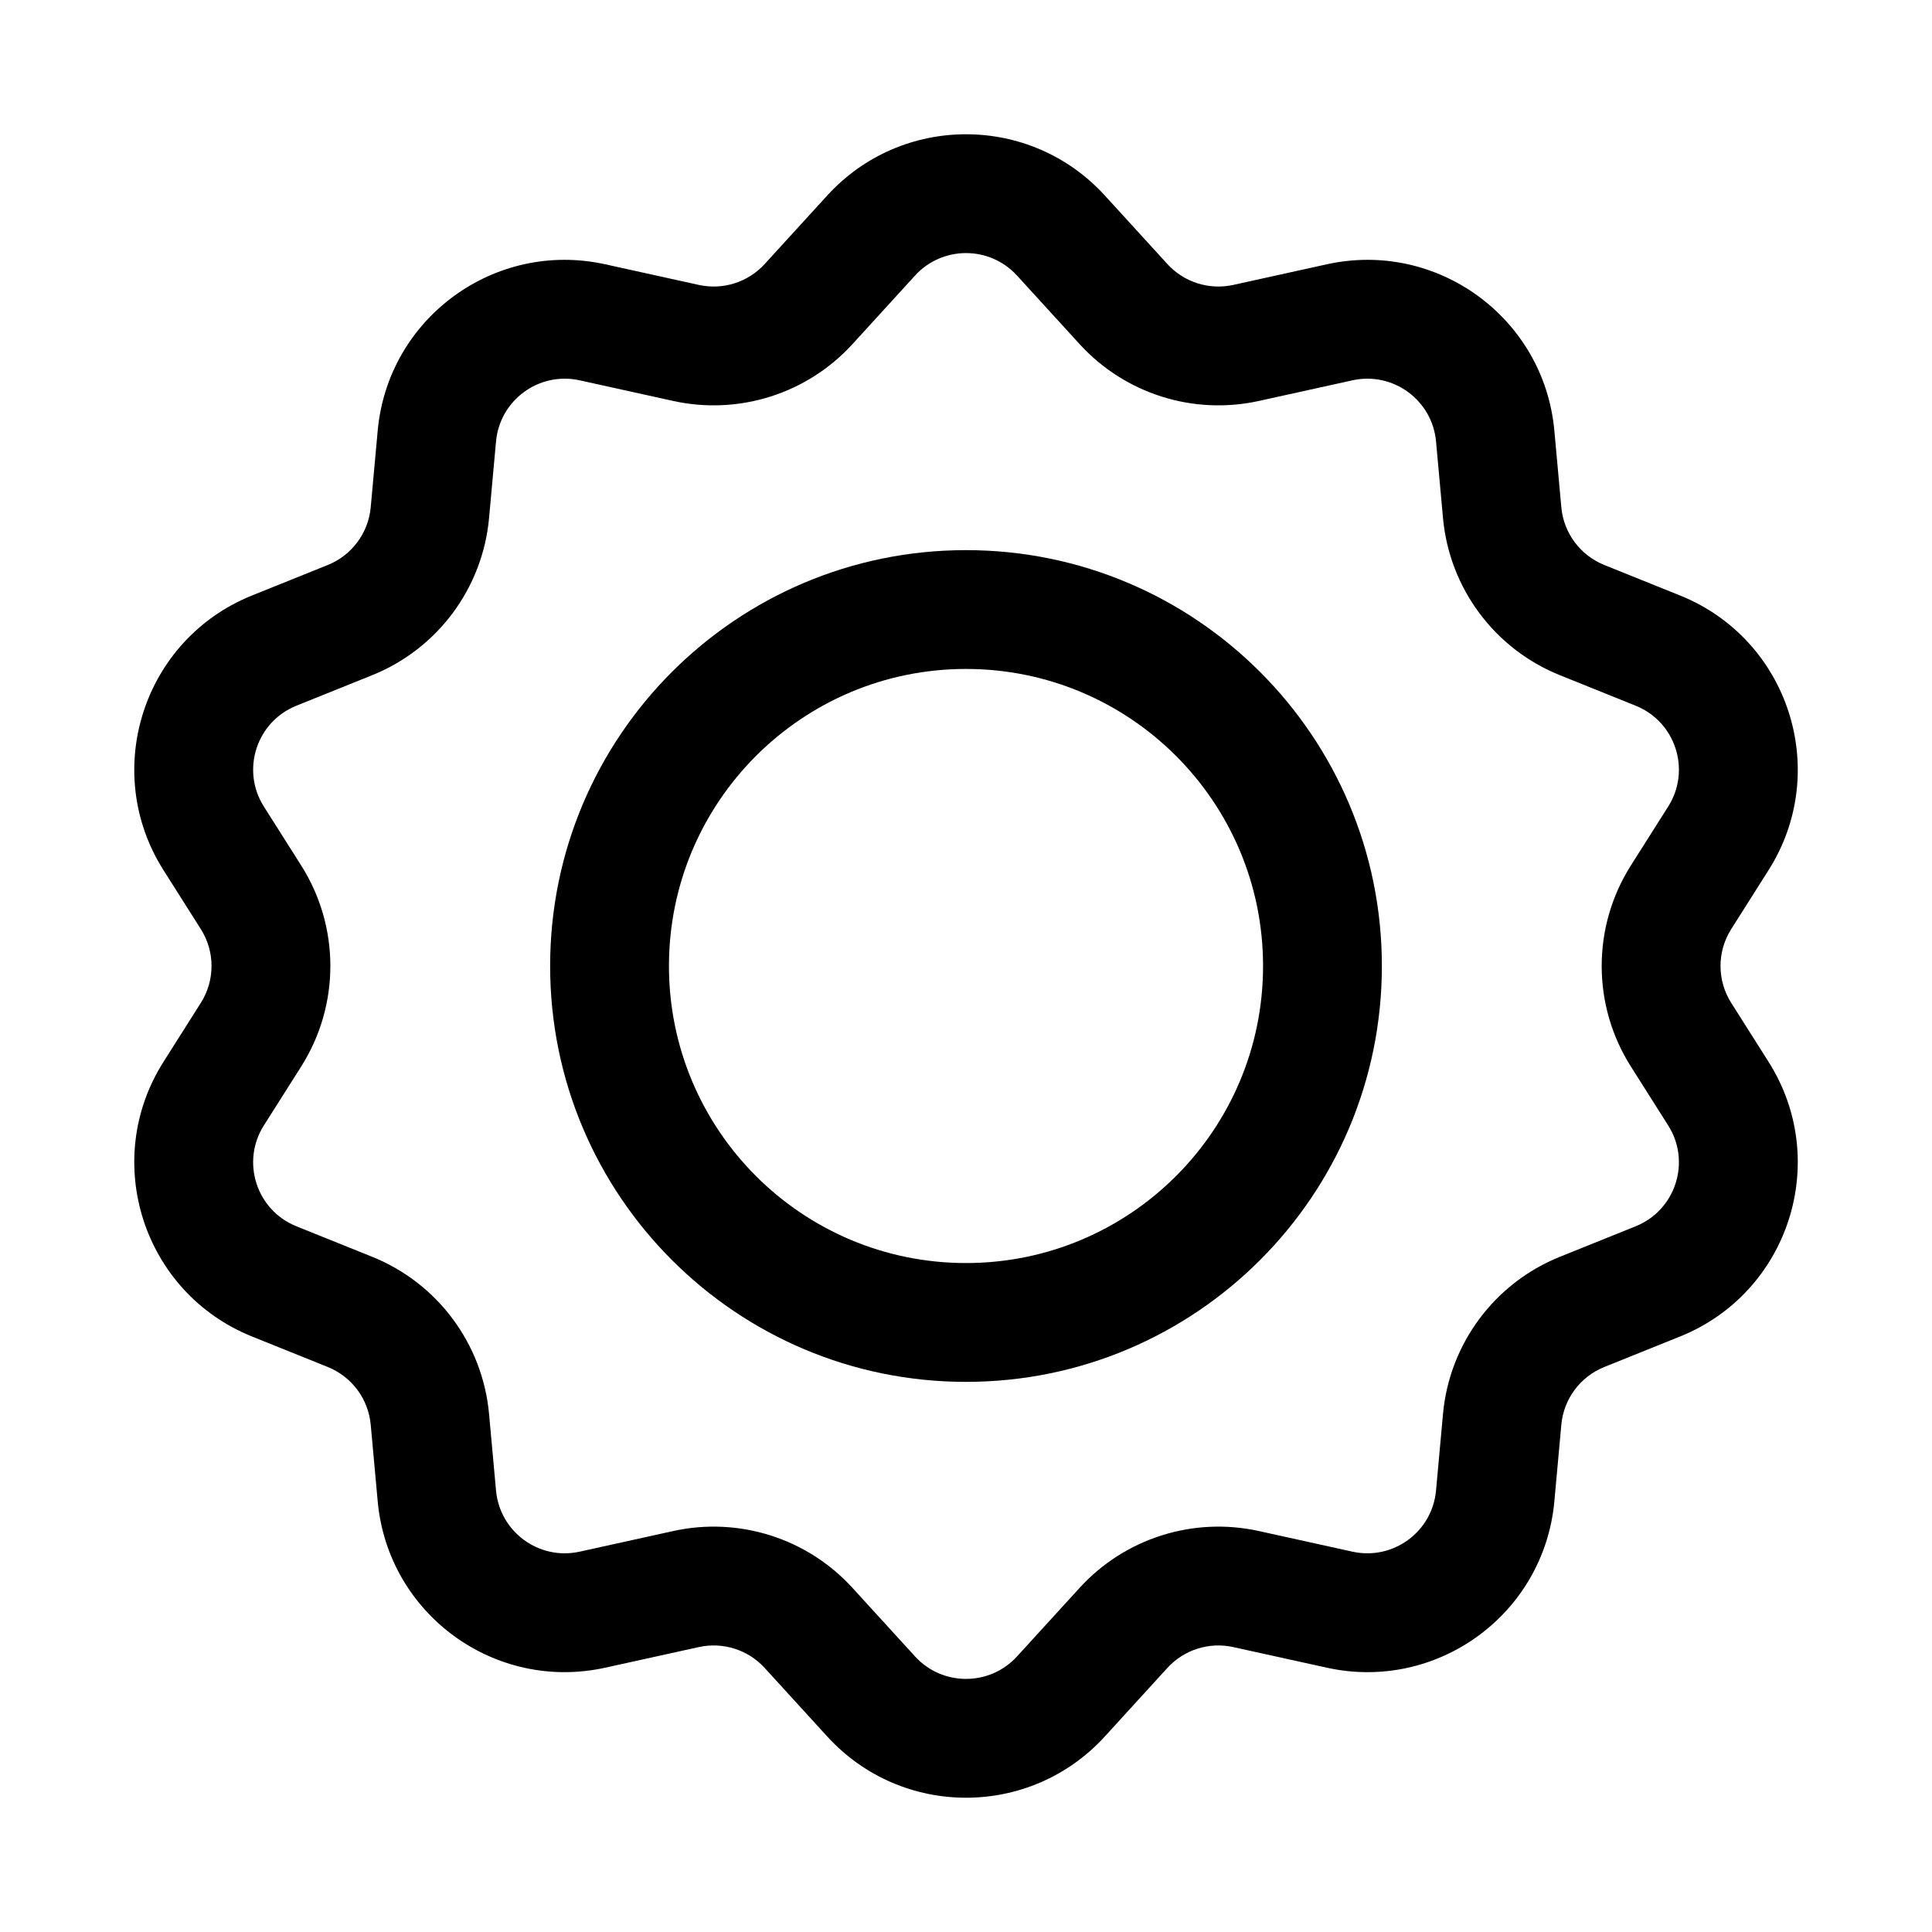
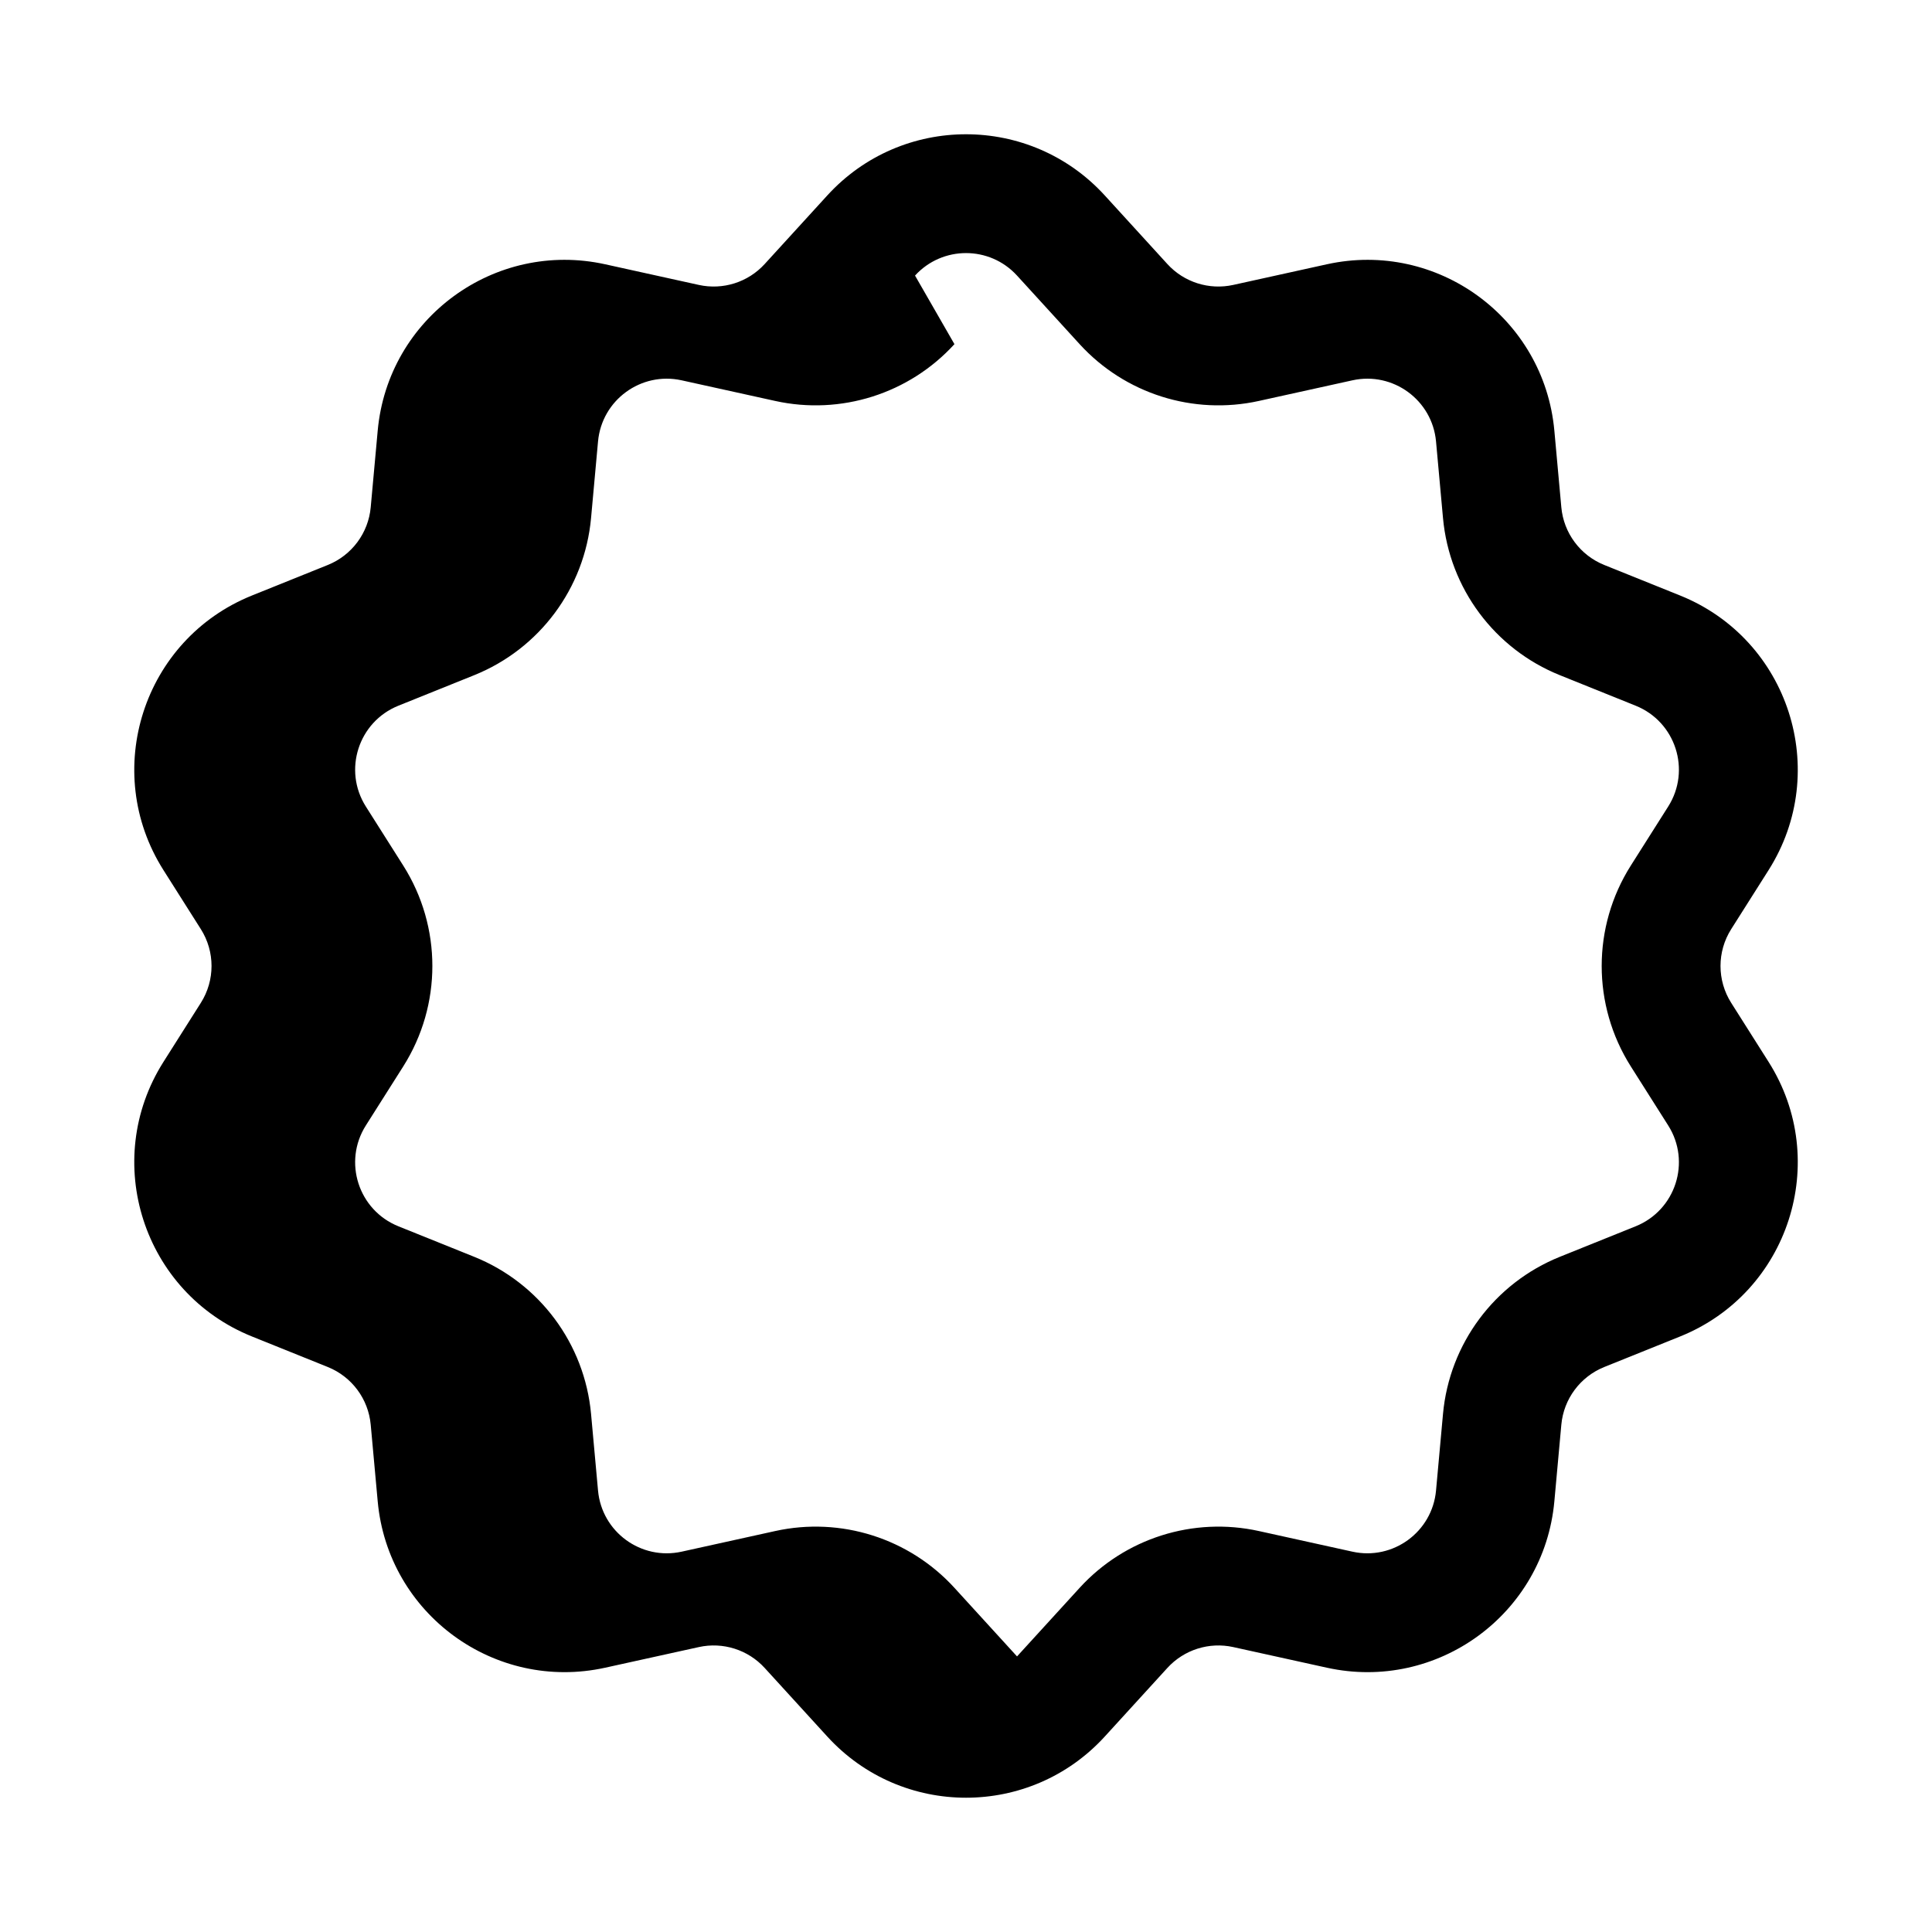
<svg xmlns="http://www.w3.org/2000/svg" fill="#000000" width="800px" height="800px" version="1.1" viewBox="144 144 512 512">
  <g fill-rule="evenodd">
-     <path d="m400 289.79c-60.867 0-110.21 49.344-110.21 110.21 0 60.863 49.34 110.21 110.21 110.21 60.867 0 110.21-49.344 110.21-110.21 0-60.867-49.344-110.21-110.21-110.21zm-78.719 110.21c0-43.477 35.242-78.723 78.719-78.723 43.477 0 78.723 35.246 78.723 78.723 0 43.473-35.246 78.719-78.723 78.719-43.477 0-78.719-35.246-78.719-78.719z" />
-     <path d="m436.78 195.8c-19.742-21.625-53.805-21.625-73.543 0l-16.59 18.172c-4.406 4.832-11.062 6.941-17.453 5.535l-24.809-5.469c-29.266-6.449-57.57 14.23-60.289 44.086l-1.852 20.309c-0.621 6.824-5.012 12.73-11.379 15.293l-20.074 8.082c-28.84 11.605-40.105 46.516-23.469 72.785l9.902 15.633c3.781 5.965 3.781 13.578 0 19.543l-9.902 15.637c-16.637 26.266-5.371 61.176 23.469 72.781l20.074 8.082c6.367 2.562 10.758 8.469 11.379 15.297l1.852 20.305c2.719 29.855 31.023 50.535 60.289 44.086l24.809-5.465c6.391-1.41 13.047 0.703 17.453 5.531l16.59 18.172c19.738 21.625 53.801 21.625 73.543 0l16.586-18.172c4.406-4.828 11.066-6.941 17.457-5.531l24.805 5.465c29.27 6.449 57.574-14.23 60.293-44.086l1.848-20.305c0.621-6.828 5.016-12.734 11.383-15.297l20.074-8.082c28.84-11.605 40.102-46.516 23.465-72.781l-9.902-15.637c-3.781-5.965-3.781-13.578 0-19.543l9.902-15.633c16.637-26.27 5.375-61.18-23.465-72.785l-20.074-8.082c-6.367-2.562-10.762-8.469-11.383-15.293l-1.848-20.309c-2.719-29.855-31.023-50.535-60.293-44.086l-24.805 5.469c-6.391 1.406-13.051-0.703-17.457-5.535zm-50.289 21.23c7.254-7.949 19.777-7.949 27.031 0l16.59 18.172c12 13.145 30.105 18.883 47.488 15.055l24.805-5.469c10.766-2.371 21.156 5.238 22.156 16.191l1.848 20.309c1.695 18.598 13.66 34.676 30.984 41.648l20.074 8.082c10.598 4.266 14.727 17.086 8.621 26.723l-9.902 15.633c-10.297 16.258-10.297 36.988 0 53.246l9.902 15.633c6.106 9.637 1.977 22.457-8.621 26.723l-20.074 8.082c-17.324 6.973-29.289 23.051-30.984 41.648l-1.848 20.309c-1 10.953-11.391 18.562-22.156 16.191l-24.805-5.469c-17.383-3.828-35.488 1.91-47.488 15.055l-16.59 18.172c-7.254 7.949-19.777 7.949-27.031 0l-16.586-18.172c-12-13.145-30.109-18.883-47.488-15.055l-24.805 5.469c-10.77 2.371-21.16-5.238-22.16-16.191l-1.848-20.309c-1.695-18.598-13.66-34.676-30.984-41.648l-20.074-8.082c-10.598-4.266-14.727-17.086-8.621-26.723l9.902-15.633c10.297-16.258 10.297-36.988 0-53.246l-9.902-15.633c-6.106-9.637-1.977-22.457 8.621-26.723l20.074-8.082c17.324-6.973 29.289-23.051 30.984-41.648l1.848-20.309c1-10.953 11.391-18.562 22.16-16.191l24.805 5.469c17.379 3.828 35.488-1.91 47.488-15.055z" />
+     <path d="m436.78 195.8c-19.742-21.625-53.805-21.625-73.543 0l-16.59 18.172c-4.406 4.832-11.062 6.941-17.453 5.535l-24.809-5.469c-29.266-6.449-57.57 14.23-60.289 44.086l-1.852 20.309c-0.621 6.824-5.012 12.73-11.379 15.293l-20.074 8.082c-28.84 11.605-40.105 46.516-23.469 72.785l9.902 15.633c3.781 5.965 3.781 13.578 0 19.543l-9.902 15.637c-16.637 26.266-5.371 61.176 23.469 72.781l20.074 8.082c6.367 2.562 10.758 8.469 11.379 15.297l1.852 20.305c2.719 29.855 31.023 50.535 60.289 44.086l24.809-5.465c6.391-1.41 13.047 0.703 17.453 5.531l16.59 18.172c19.738 21.625 53.801 21.625 73.543 0l16.586-18.172c4.406-4.828 11.066-6.941 17.457-5.531l24.805 5.465c29.27 6.449 57.574-14.23 60.293-44.086l1.848-20.305c0.621-6.828 5.016-12.734 11.383-15.297l20.074-8.082c28.84-11.605 40.102-46.516 23.465-72.781l-9.902-15.637c-3.781-5.965-3.781-13.578 0-19.543l9.902-15.633c16.637-26.27 5.375-61.18-23.465-72.785l-20.074-8.082c-6.367-2.562-10.762-8.469-11.383-15.293l-1.848-20.309c-2.719-29.855-31.023-50.535-60.293-44.086l-24.805 5.469c-6.391 1.406-13.051-0.703-17.457-5.535zm-50.289 21.23c7.254-7.949 19.777-7.949 27.031 0l16.59 18.172c12 13.145 30.105 18.883 47.488 15.055l24.805-5.469c10.766-2.371 21.156 5.238 22.156 16.191l1.848 20.309c1.695 18.598 13.66 34.676 30.984 41.648l20.074 8.082c10.598 4.266 14.727 17.086 8.621 26.723l-9.902 15.633c-10.297 16.258-10.297 36.988 0 53.246l9.902 15.633c6.106 9.637 1.977 22.457-8.621 26.723l-20.074 8.082c-17.324 6.973-29.289 23.051-30.984 41.648l-1.848 20.309c-1 10.953-11.391 18.562-22.156 16.191l-24.805-5.469c-17.383-3.828-35.488 1.91-47.488 15.055l-16.59 18.172l-16.586-18.172c-12-13.145-30.109-18.883-47.488-15.055l-24.805 5.469c-10.77 2.371-21.16-5.238-22.16-16.191l-1.848-20.309c-1.695-18.598-13.66-34.676-30.984-41.648l-20.074-8.082c-10.598-4.266-14.727-17.086-8.621-26.723l9.902-15.633c10.297-16.258 10.297-36.988 0-53.246l-9.902-15.633c-6.106-9.637-1.977-22.457 8.621-26.723l20.074-8.082c17.324-6.973 29.289-23.051 30.984-41.648l1.848-20.309c1-10.953 11.391-18.562 22.16-16.191l24.805 5.469c17.379 3.828 35.488-1.91 47.488-15.055z" />
  </g>
</svg>